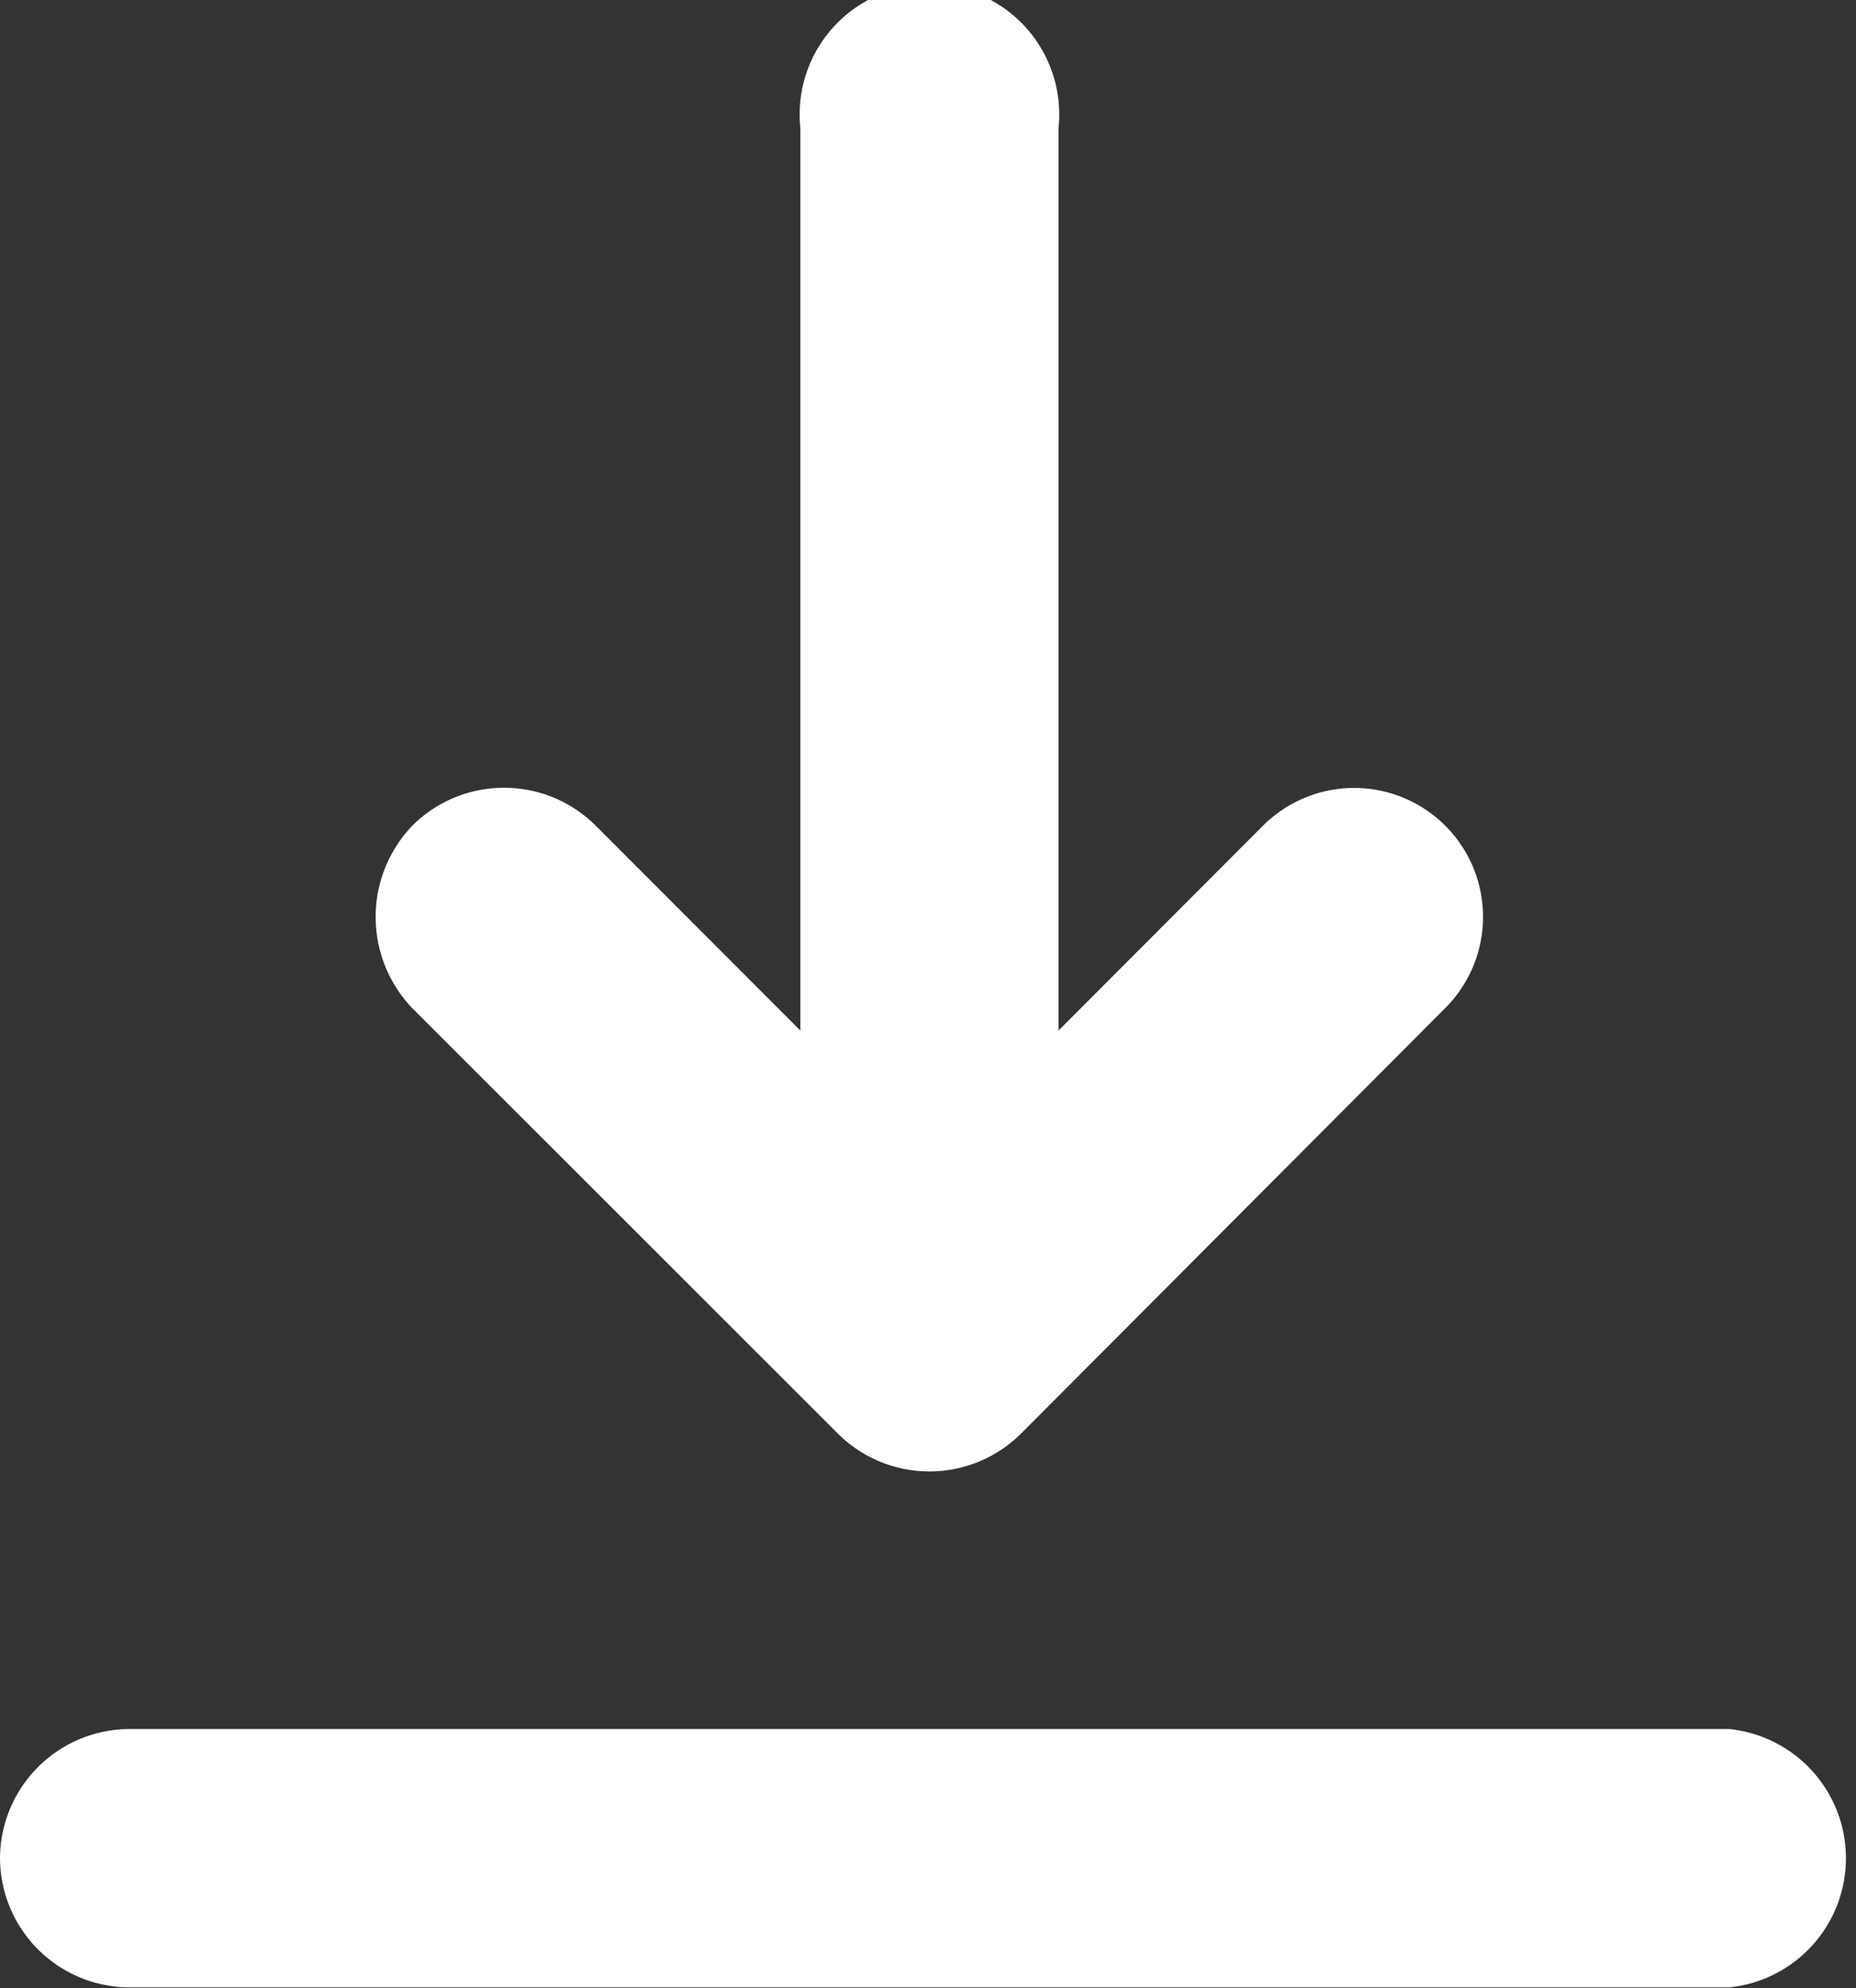
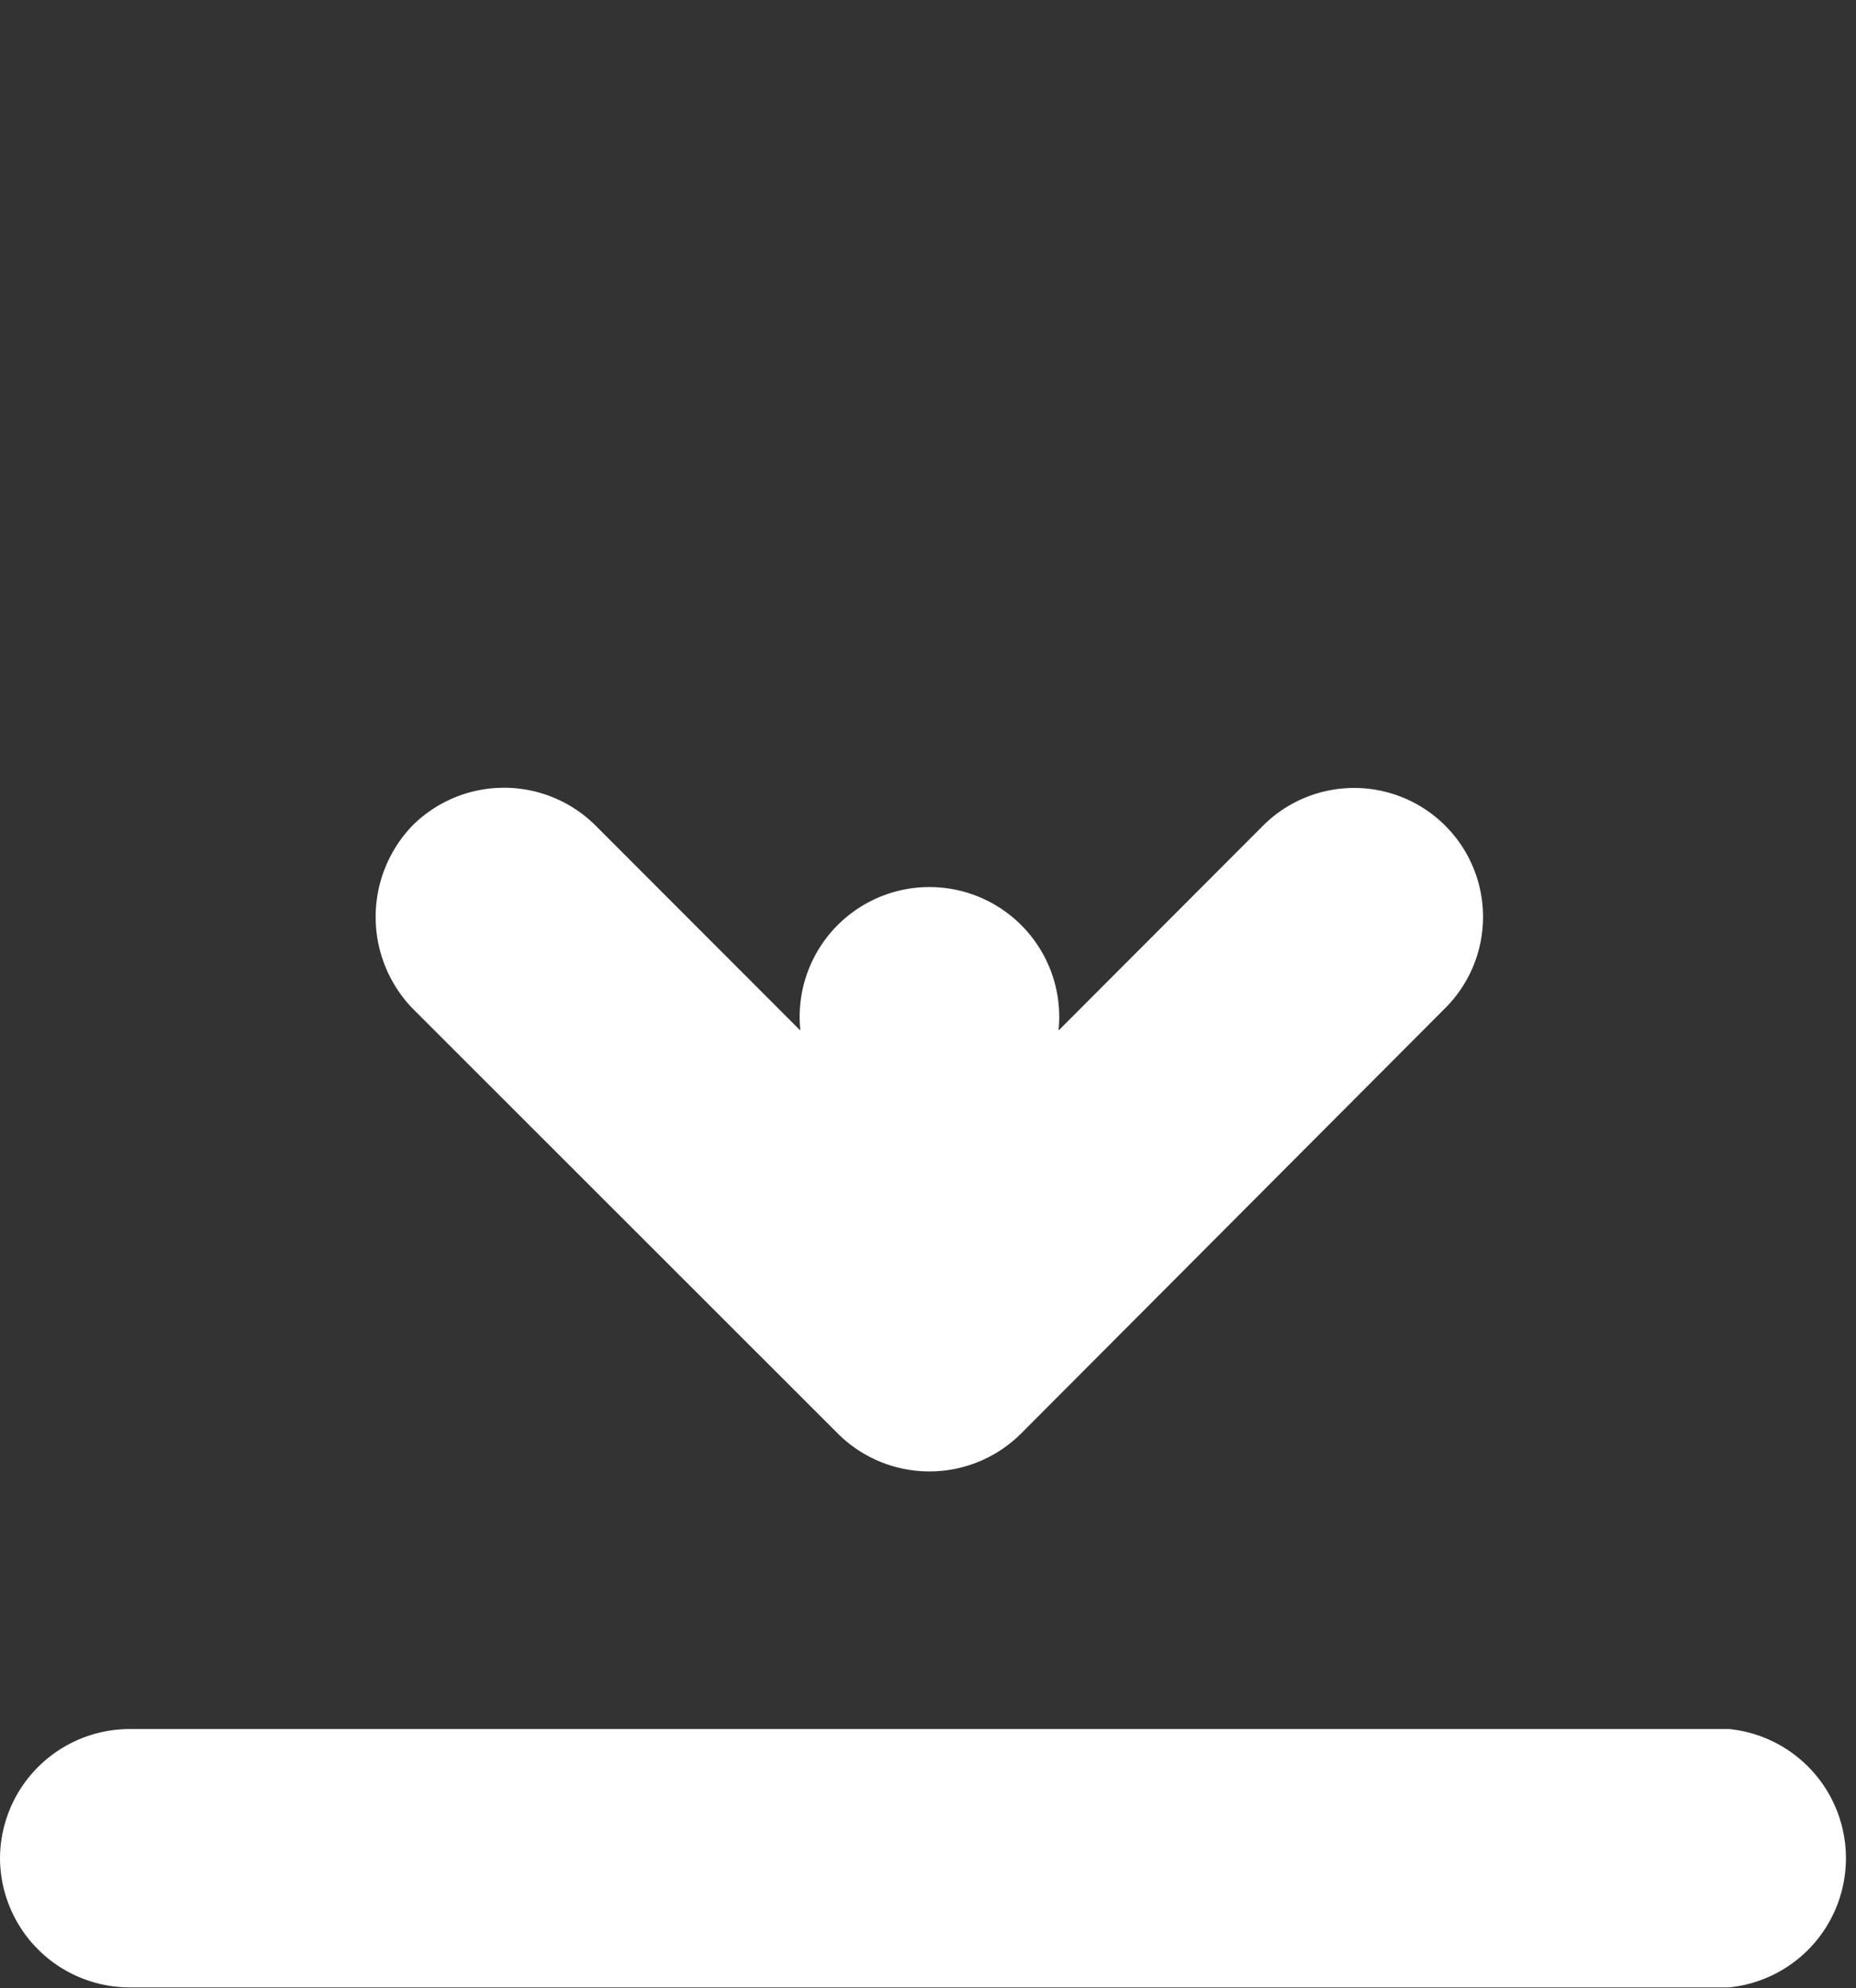
<svg xmlns="http://www.w3.org/2000/svg" width="12.87" height="13.782" viewBox="0 0 12.87 13.782">
  <rect x="0" y="0" width="12.87" height="13.782" fill="#333333" stroke="none" />
  <defs>
    <style>
      .cls-1 {
        fill: #fff;
        fill-rule: evenodd;
      }
    </style>
  </defs>
-   <path id="downiocnimfw1" class="cls-1" d="M2974.42,946.378L2973,947.8v-6.256a0.9,0.9,0,1,0-1.79,0V947.8l-1.42-1.421a0.9,0.9,0,0,0-1.27,0,0.914,0.914,0,0,0,0,1.267l2.95,2.948a0.9,0.9,0,0,0,1.27,0l2.94-2.948A0.893,0.893,0,1,0,2974.42,946.378Zm-8.76,7.164a0.9,0.9,0,0,1,.9-0.9h11.09a0.9,0.9,0,0,1,0,1.791h-11.09A0.9,0.9,0,0,1,2965.66,953.542Z" transform="translate(-2965.66 -940.656)" />
+   <path id="downiocnimfw1" class="cls-1" d="M2974.42,946.378L2973,947.8a0.9,0.9,0,1,0-1.79,0V947.8l-1.42-1.421a0.9,0.9,0,0,0-1.27,0,0.914,0.914,0,0,0,0,1.267l2.95,2.948a0.9,0.9,0,0,0,1.27,0l2.94-2.948A0.893,0.893,0,1,0,2974.42,946.378Zm-8.76,7.164a0.9,0.9,0,0,1,.9-0.9h11.09a0.9,0.9,0,0,1,0,1.791h-11.09A0.9,0.9,0,0,1,2965.66,953.542Z" transform="translate(-2965.66 -940.656)" />
</svg>